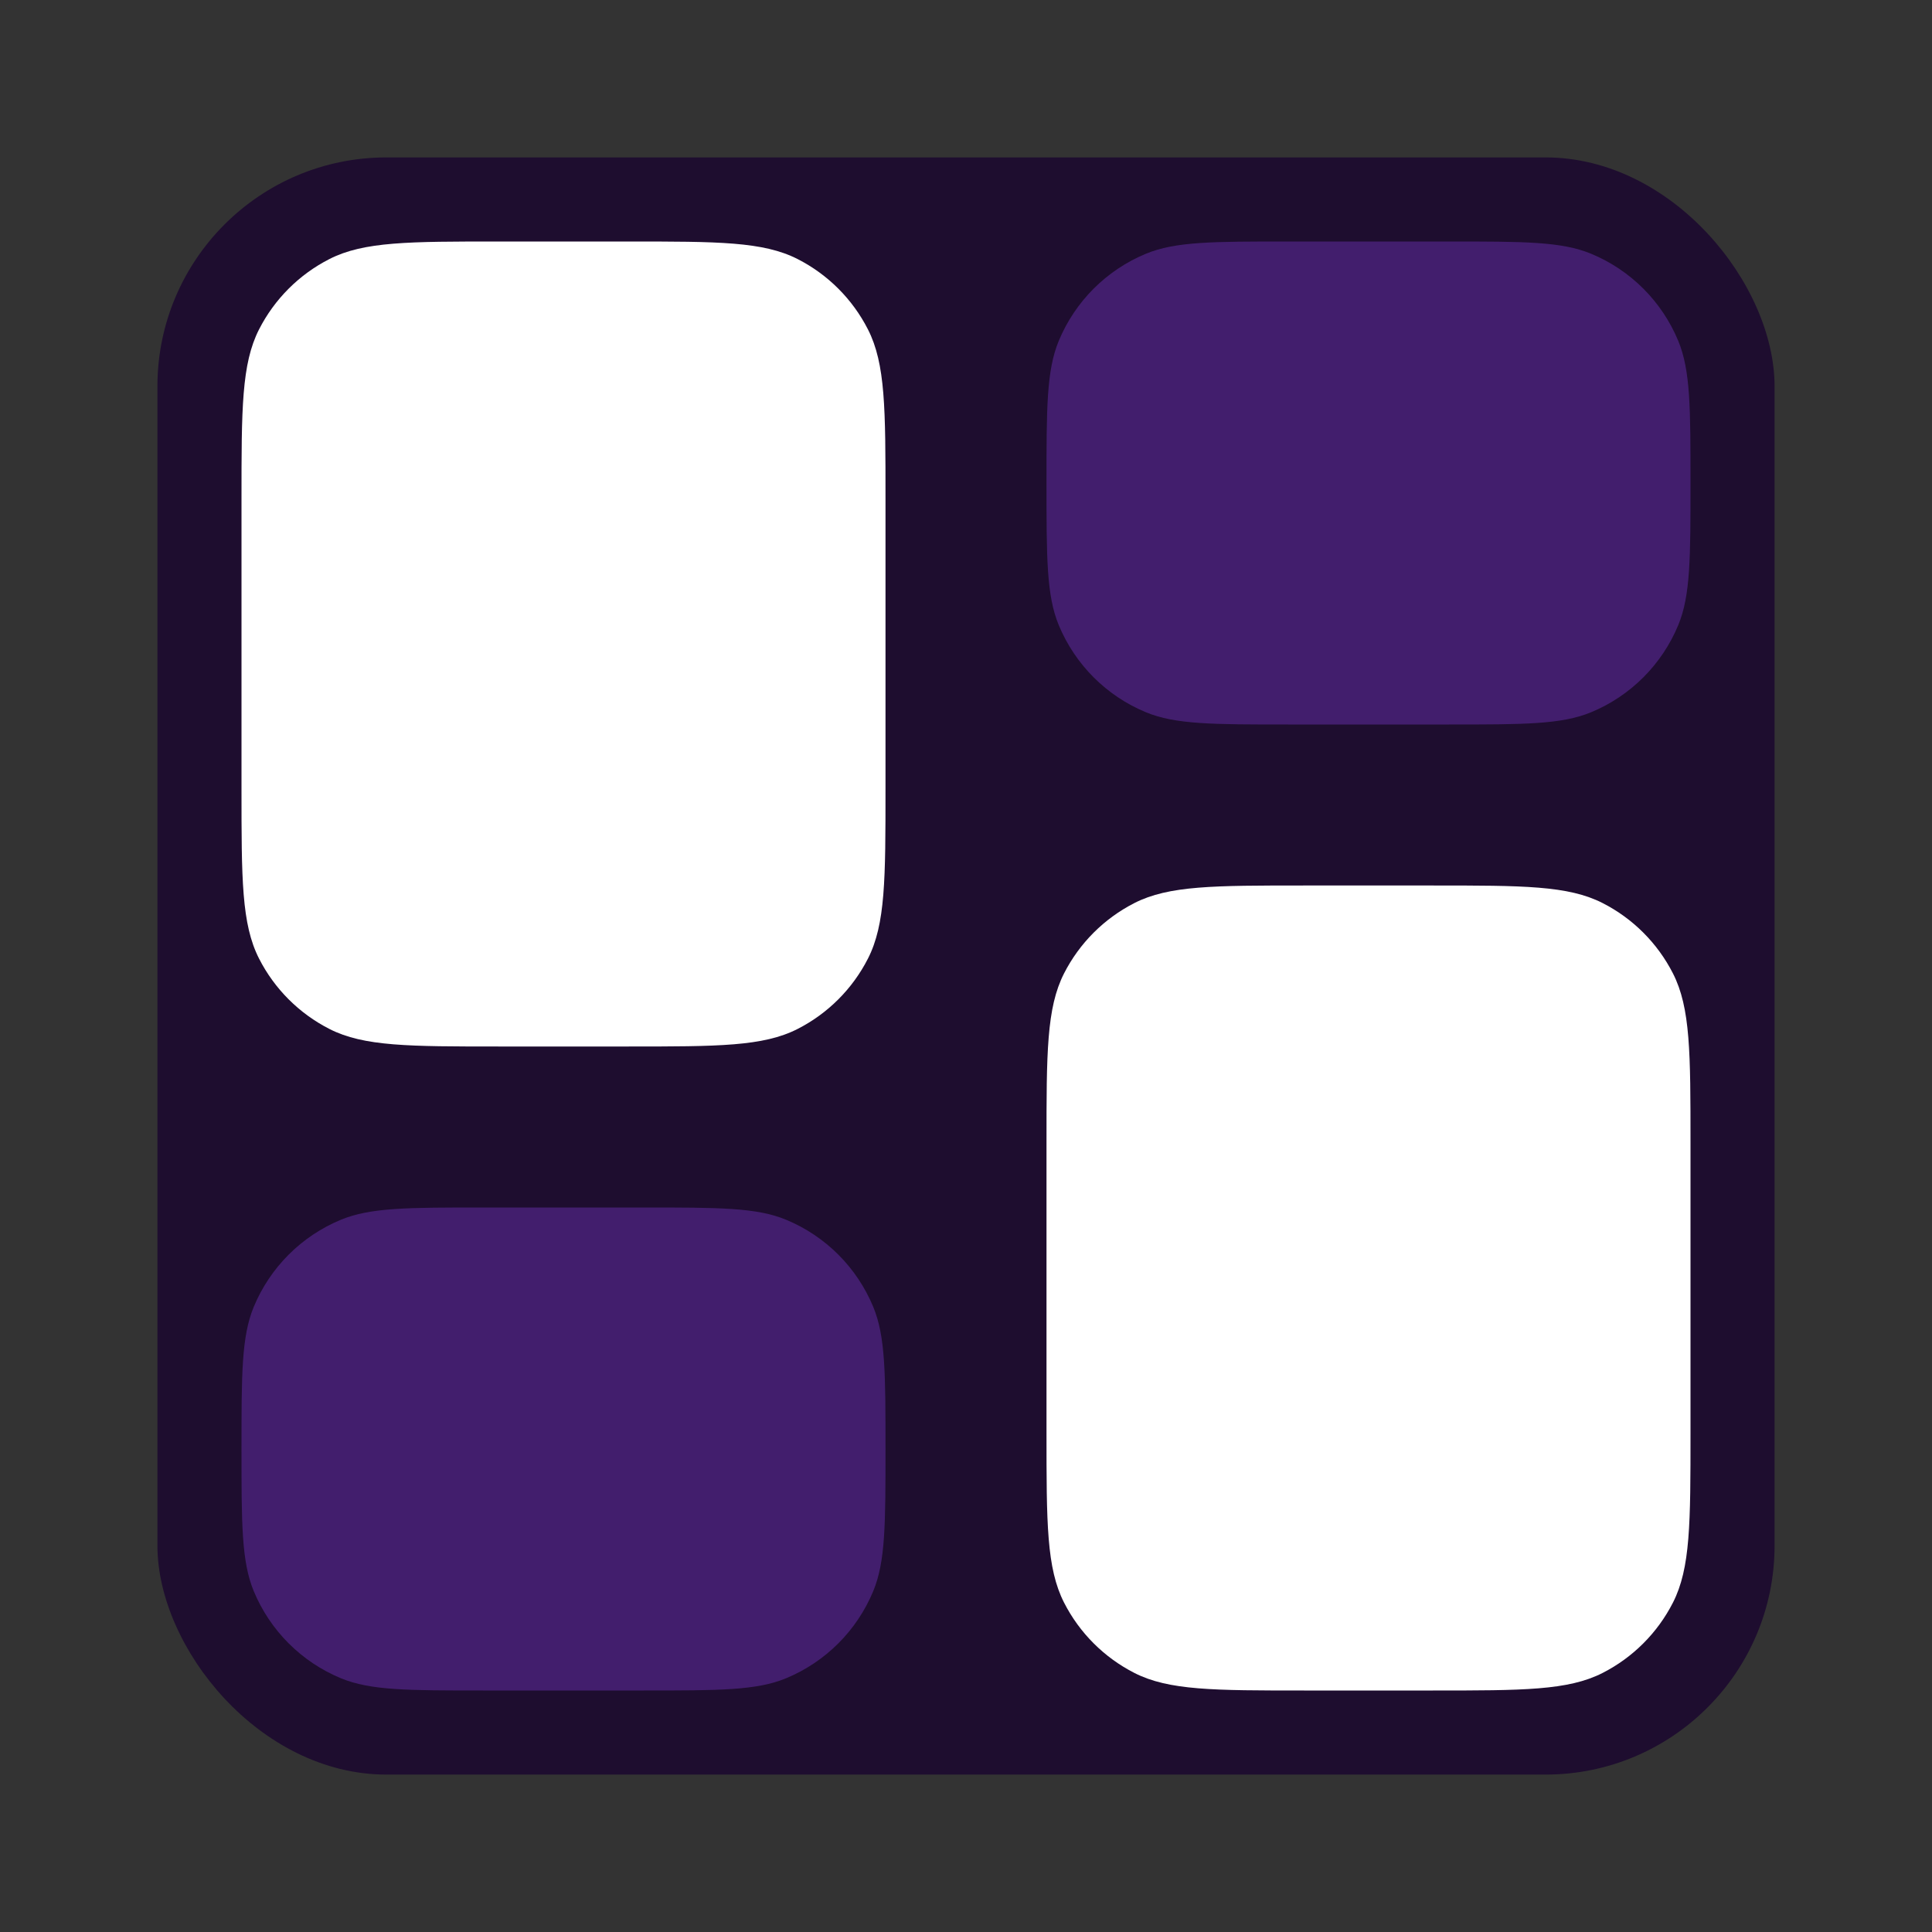
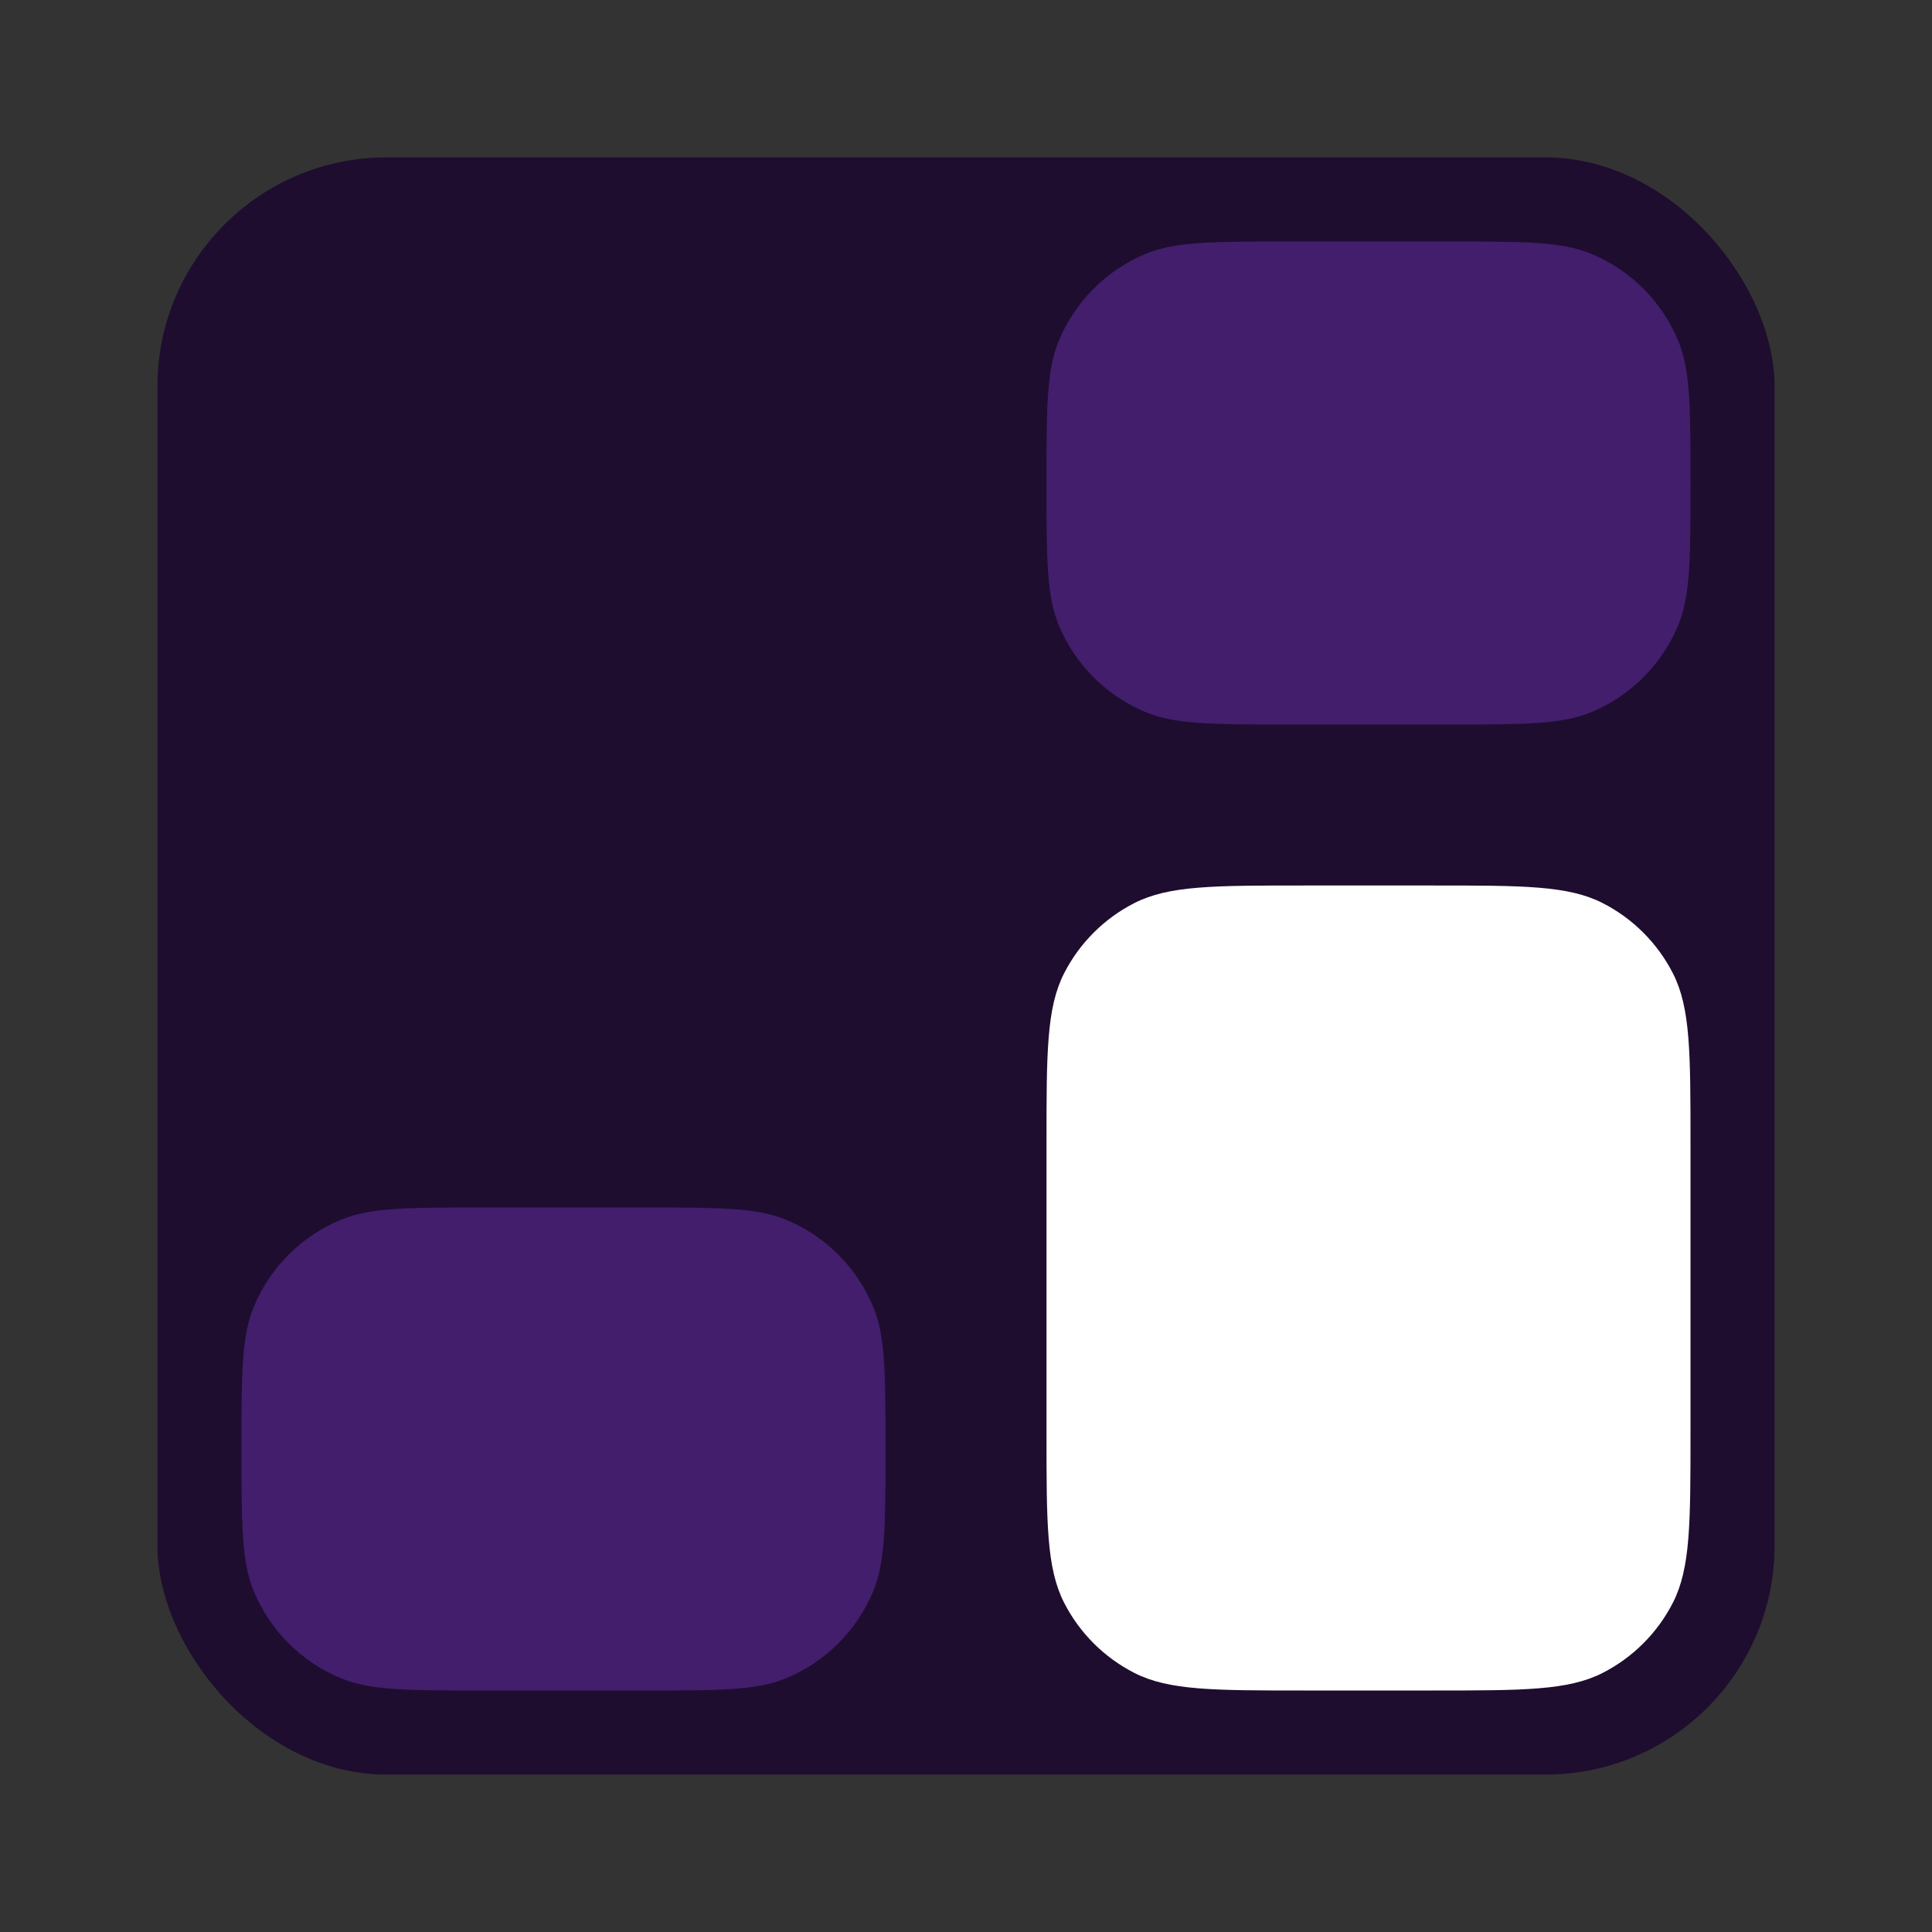
<svg xmlns="http://www.w3.org/2000/svg" width="135" height="135" viewBox="0 0 135 135" fill="none">
  <rect x="0" y="0" width="135" height="135" fill="#333333" stroke="none" />
  <rect x="11" y="11" width="113" height="113" rx="16" fill="#1E0D2F" />
  <g opacity="0.3">
    <path d="M73.981 23.82C73.125 25.887 73.125 28.508 73.125 33.75C73.125 38.992 73.125 41.613 73.981 43.68C75.123 46.437 77.313 48.627 80.07 49.769C82.137 50.625 84.758 50.625 90 50.625H101.25C106.492 50.625 109.113 50.625 111.18 49.769C113.937 48.627 116.127 46.437 117.269 43.68C118.125 41.613 118.125 38.992 118.125 33.75C118.125 28.508 118.125 25.887 117.269 23.82C116.127 21.063 113.937 18.873 111.18 17.731C109.113 16.875 106.492 16.875 101.25 16.875H90C84.758 16.875 82.137 16.875 80.07 17.731C77.313 18.873 75.123 21.063 73.981 23.82Z" fill="#9747FF" />
    <path d="M17.731 91.32C16.875 93.387 16.875 96.008 16.875 101.25C16.875 106.492 16.875 109.113 17.731 111.18C18.873 113.937 21.063 116.127 23.82 117.269C25.887 118.125 28.508 118.125 33.75 118.125H45C50.242 118.125 52.863 118.125 54.93 117.269C57.687 116.127 59.877 113.937 61.019 111.18C61.875 109.113 61.875 106.492 61.875 101.25C61.875 96.008 61.875 93.387 61.019 91.32C59.877 88.563 57.687 86.373 54.93 85.231C52.863 84.375 50.242 84.375 45 84.375H33.75C28.508 84.375 25.887 84.375 23.82 85.231C21.063 86.373 18.873 88.563 17.731 91.32Z" fill="#9747FF" />
  </g>
-   <path d="M18.101 23.018C16.875 25.424 16.875 28.574 16.875 34.875V55.125C16.875 61.426 16.875 64.576 18.101 66.982C19.18 69.099 20.901 70.82 23.018 71.899C25.424 73.125 28.574 73.125 34.875 73.125H43.875C50.176 73.125 53.326 73.125 55.732 71.899C57.849 70.82 59.57 69.099 60.649 66.982C61.875 64.576 61.875 61.426 61.875 55.125V34.875C61.875 28.574 61.875 25.424 60.649 23.018C59.57 20.901 57.849 19.18 55.732 18.101C53.326 16.875 50.176 16.875 43.875 16.875H34.875C28.574 16.875 25.424 16.875 23.018 18.101C20.901 19.18 19.18 20.901 18.101 23.018Z" fill="white" />
  <path d="M73.125 79.875C73.125 73.574 73.125 70.424 74.351 68.018C75.43 65.901 77.151 64.18 79.268 63.101C81.674 61.875 84.824 61.875 91.125 61.875H100.125C106.426 61.875 109.576 61.875 111.982 63.101C114.099 64.18 115.82 65.901 116.899 68.018C118.125 70.424 118.125 73.574 118.125 79.875V100.125C118.125 106.426 118.125 109.576 116.899 111.982C115.82 114.099 114.099 115.82 111.982 116.899C109.576 118.125 106.426 118.125 100.125 118.125H91.125C84.824 118.125 81.674 118.125 79.268 116.899C77.151 115.82 75.43 114.099 74.351 111.982C73.125 109.576 73.125 106.426 73.125 100.125V79.875Z" fill="white" />
</svg>